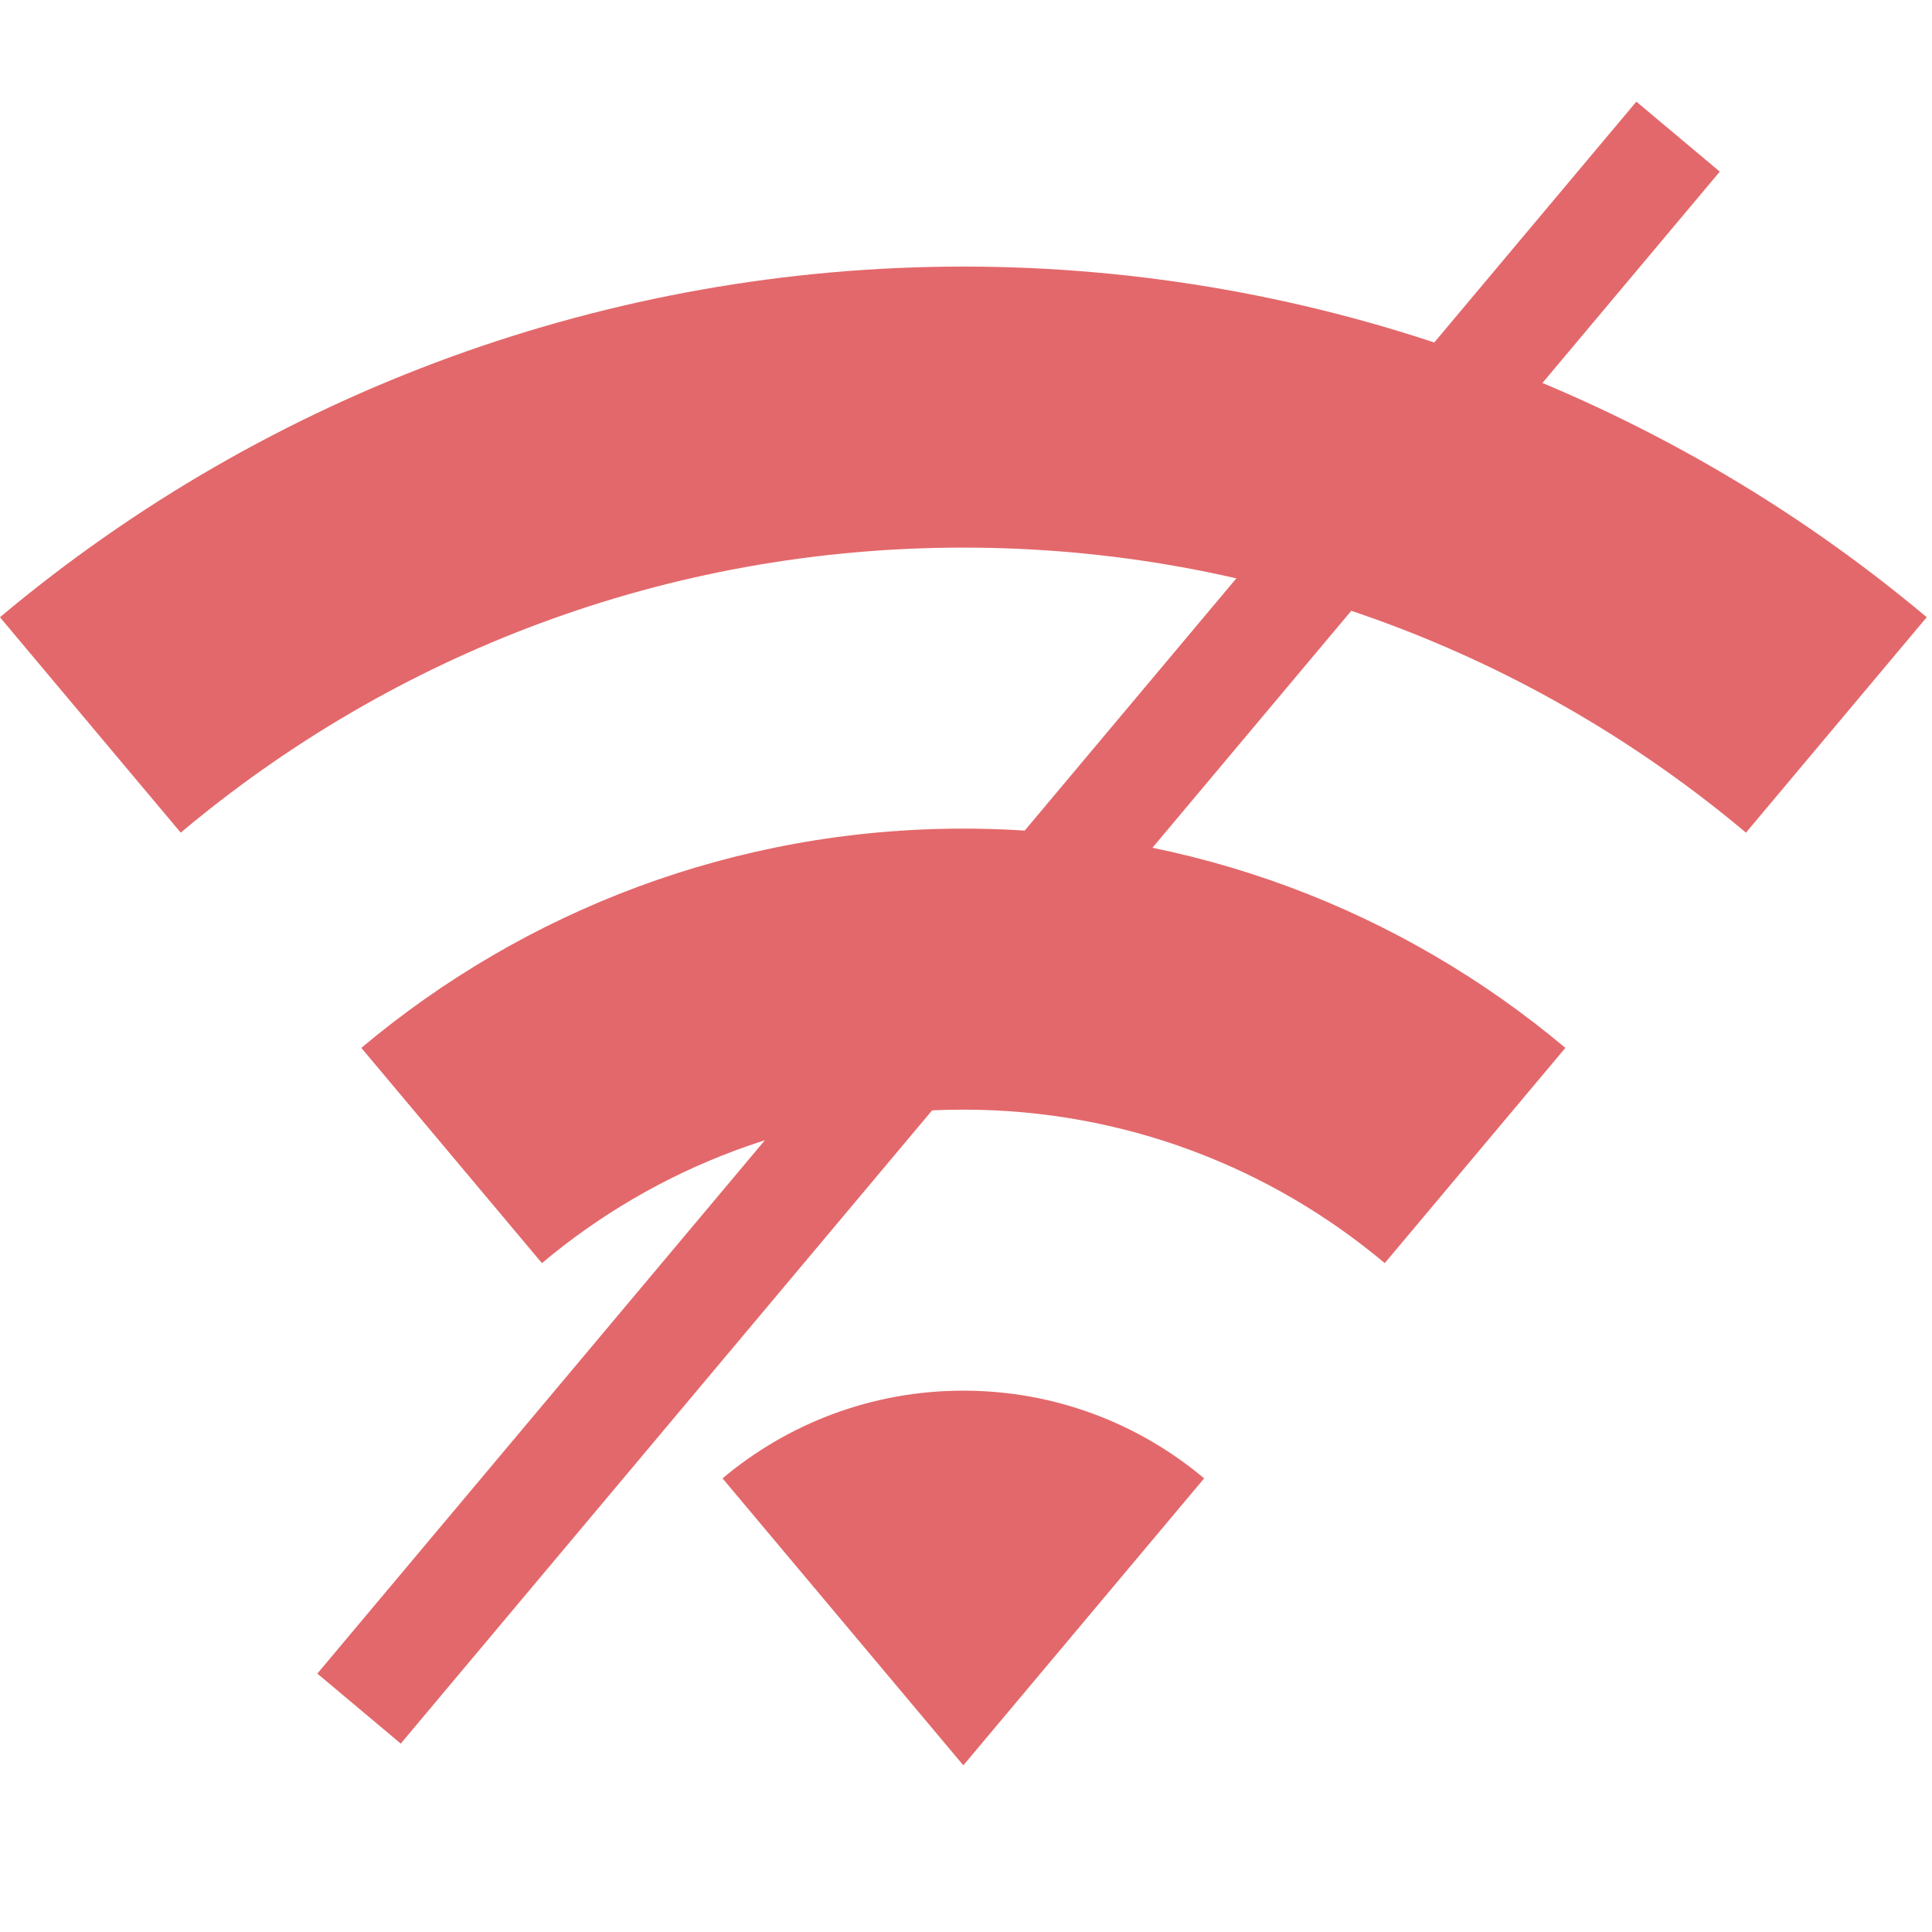
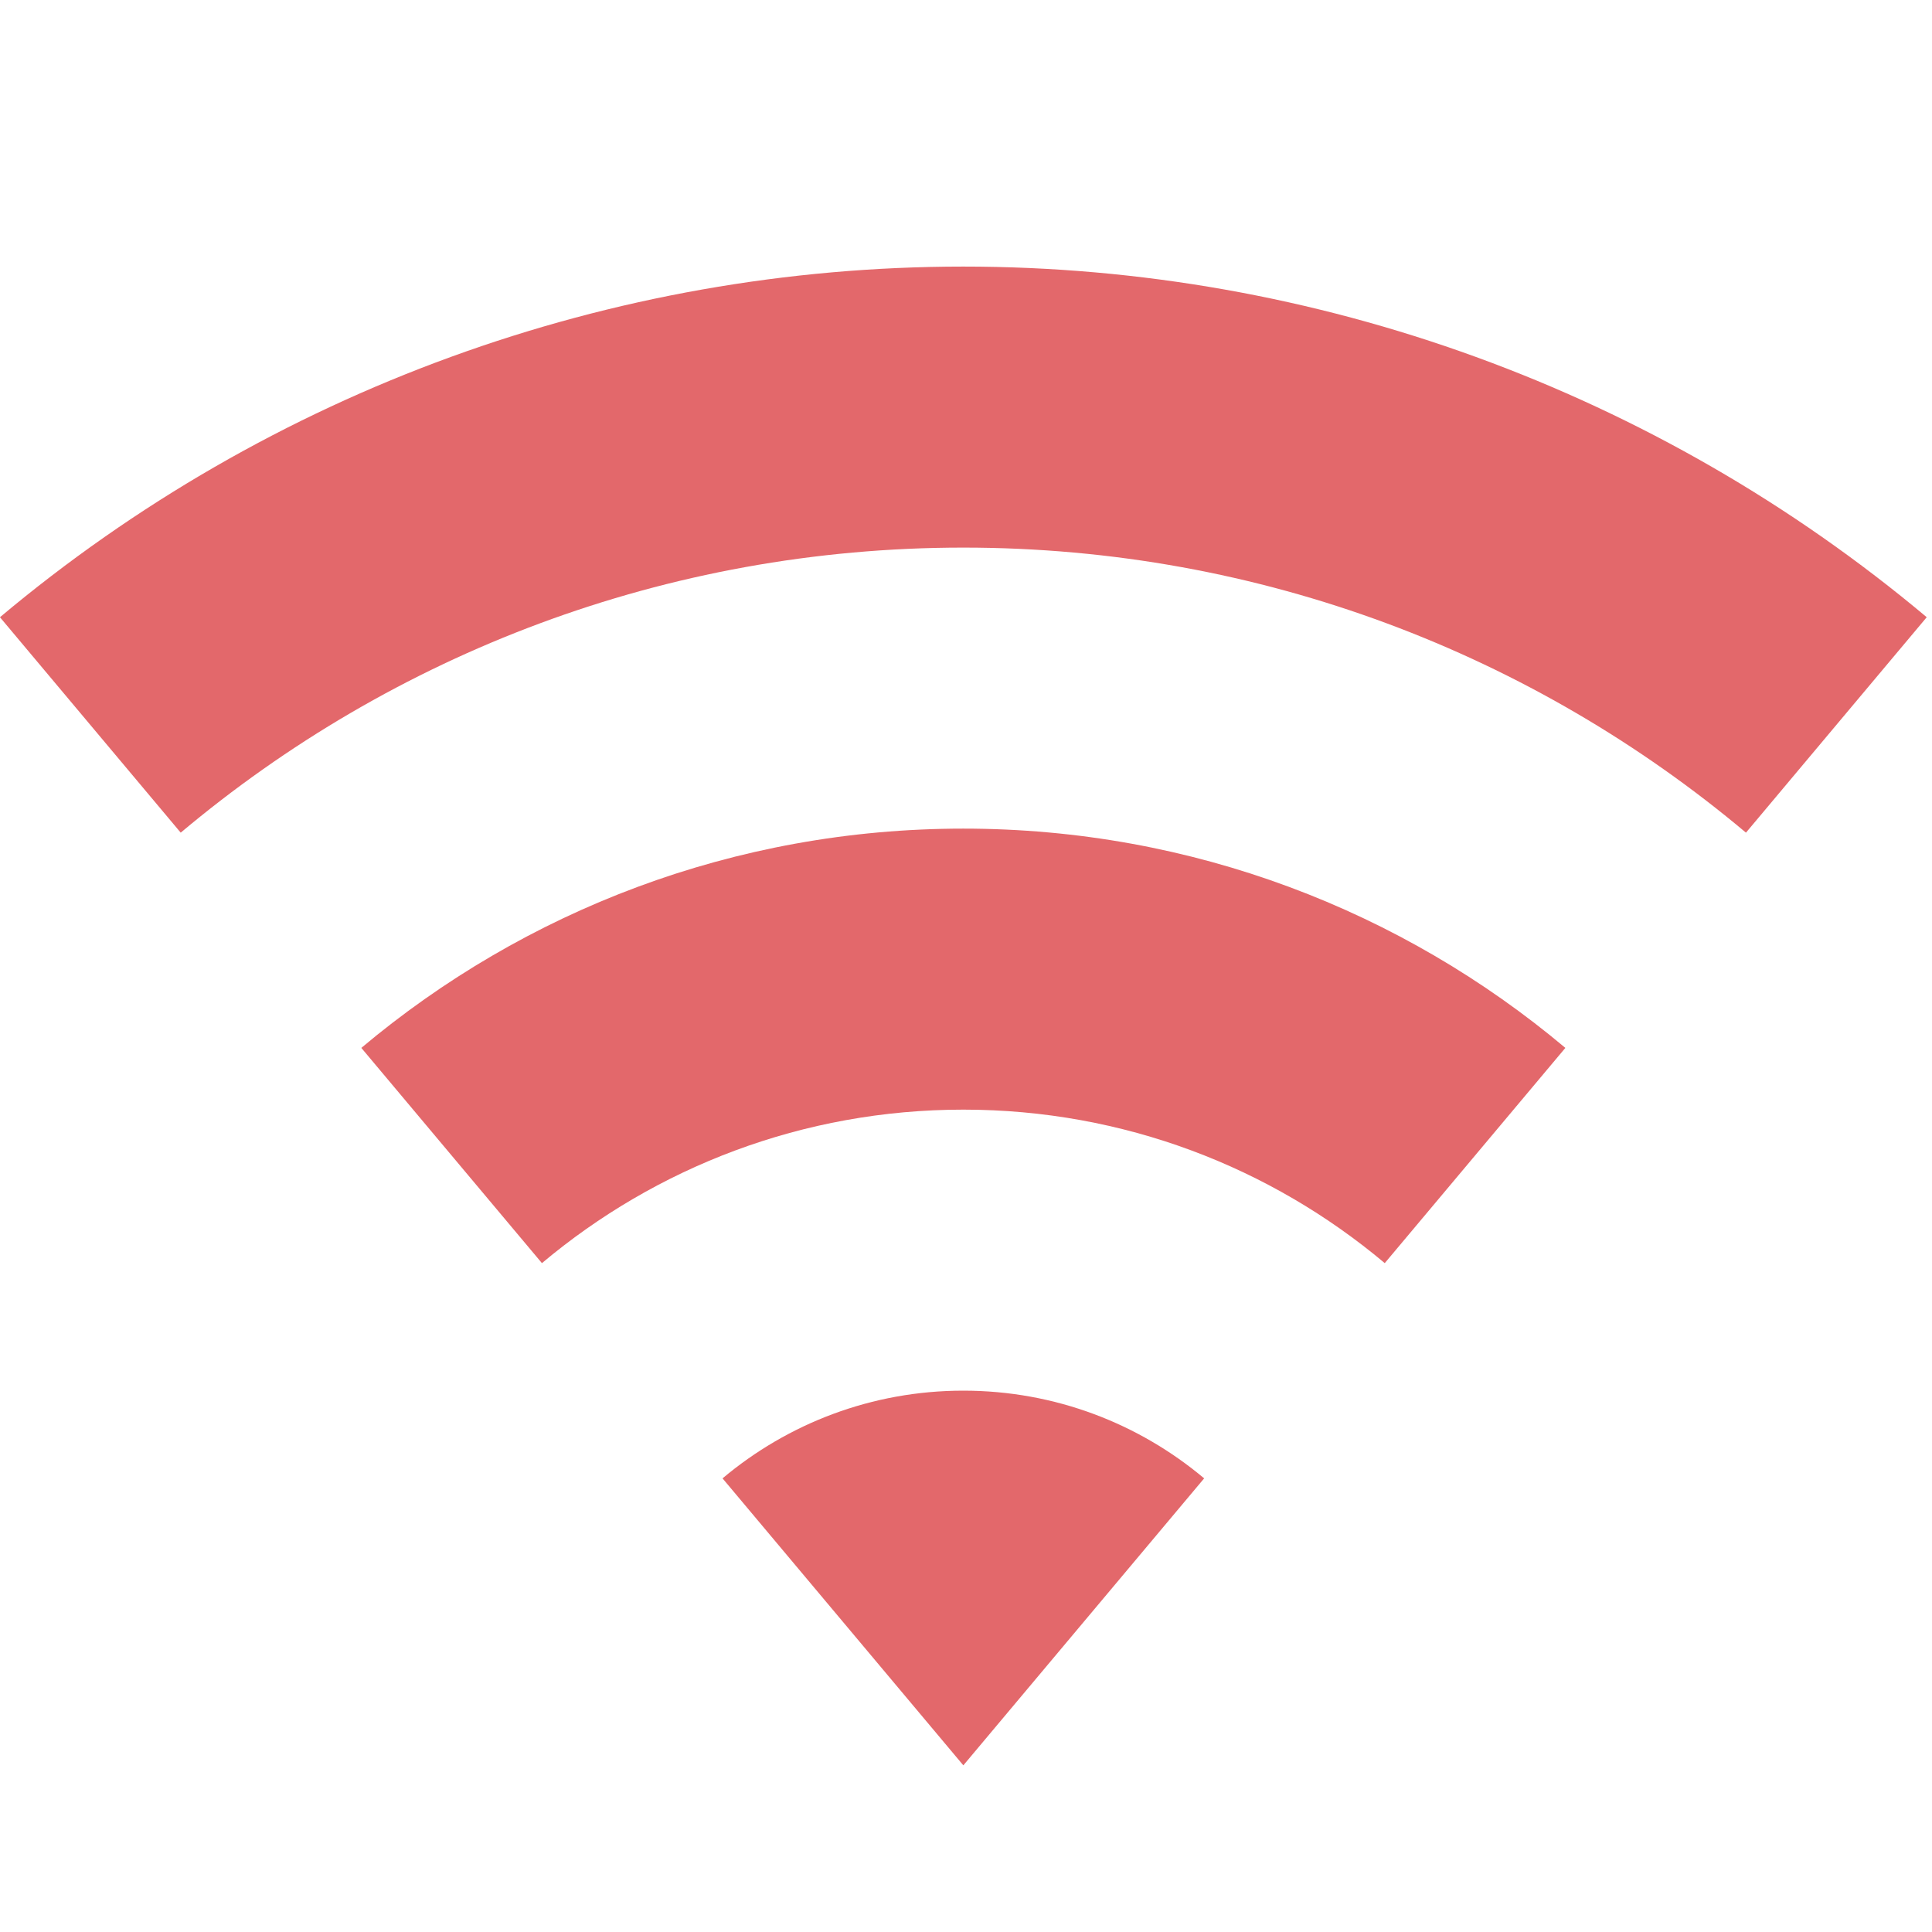
<svg xmlns="http://www.w3.org/2000/svg" width="100%" height="100%" viewBox="0 0 165 165" version="1.1" xml:space="preserve" style="fill-rule:evenodd;clip-rule:evenodd;stroke-linejoin:round;stroke-miterlimit:1.5;">
  <rect x="0" y="0" width="164.55" height="164.55" style="fill:none;" />
  <clipPath id="_clip1">
    <rect x="0" y="0" width="164.55" height="164.55" />
  </clipPath>
  <g clip-path="url(#_clip1)">
    <g>
      <path d="M15.434,71.112l-15.438,-18.399c23.053,-19.343 52.184,-29.946 82.277,-29.946c30.093,-0 59.224,10.603 82.277,29.946l-15.438,18.399c-18.081,-15.191 -41.399,-24.345 -66.839,-24.345c-25.44,-0 -48.758,9.154 -66.839,24.345Zm118.254,18.382l-15.425,18.382c-9.735,-8.18 -22.292,-13.109 -35.99,-13.109c-13.698,-0 -26.254,4.929 -35.99,13.109l-15.424,-18.382c13.908,-11.686 31.845,-18.727 51.414,-18.727c19.569,-0 37.507,7.041 51.415,18.727Zm-30.849,36.764l-20.566,24.509l-20.566,-24.509c5.564,-4.675 12.739,-7.491 20.566,-7.491c7.828,-0 15.003,2.816 20.566,7.491Z" style="fill:#e3686b;" />
-       <path d="M143.313,11.669l-112.649,134.251" style="fill:none;stroke:#e3686b;stroke-width:9.3px;" />
    </g>
  </g>
</svg>